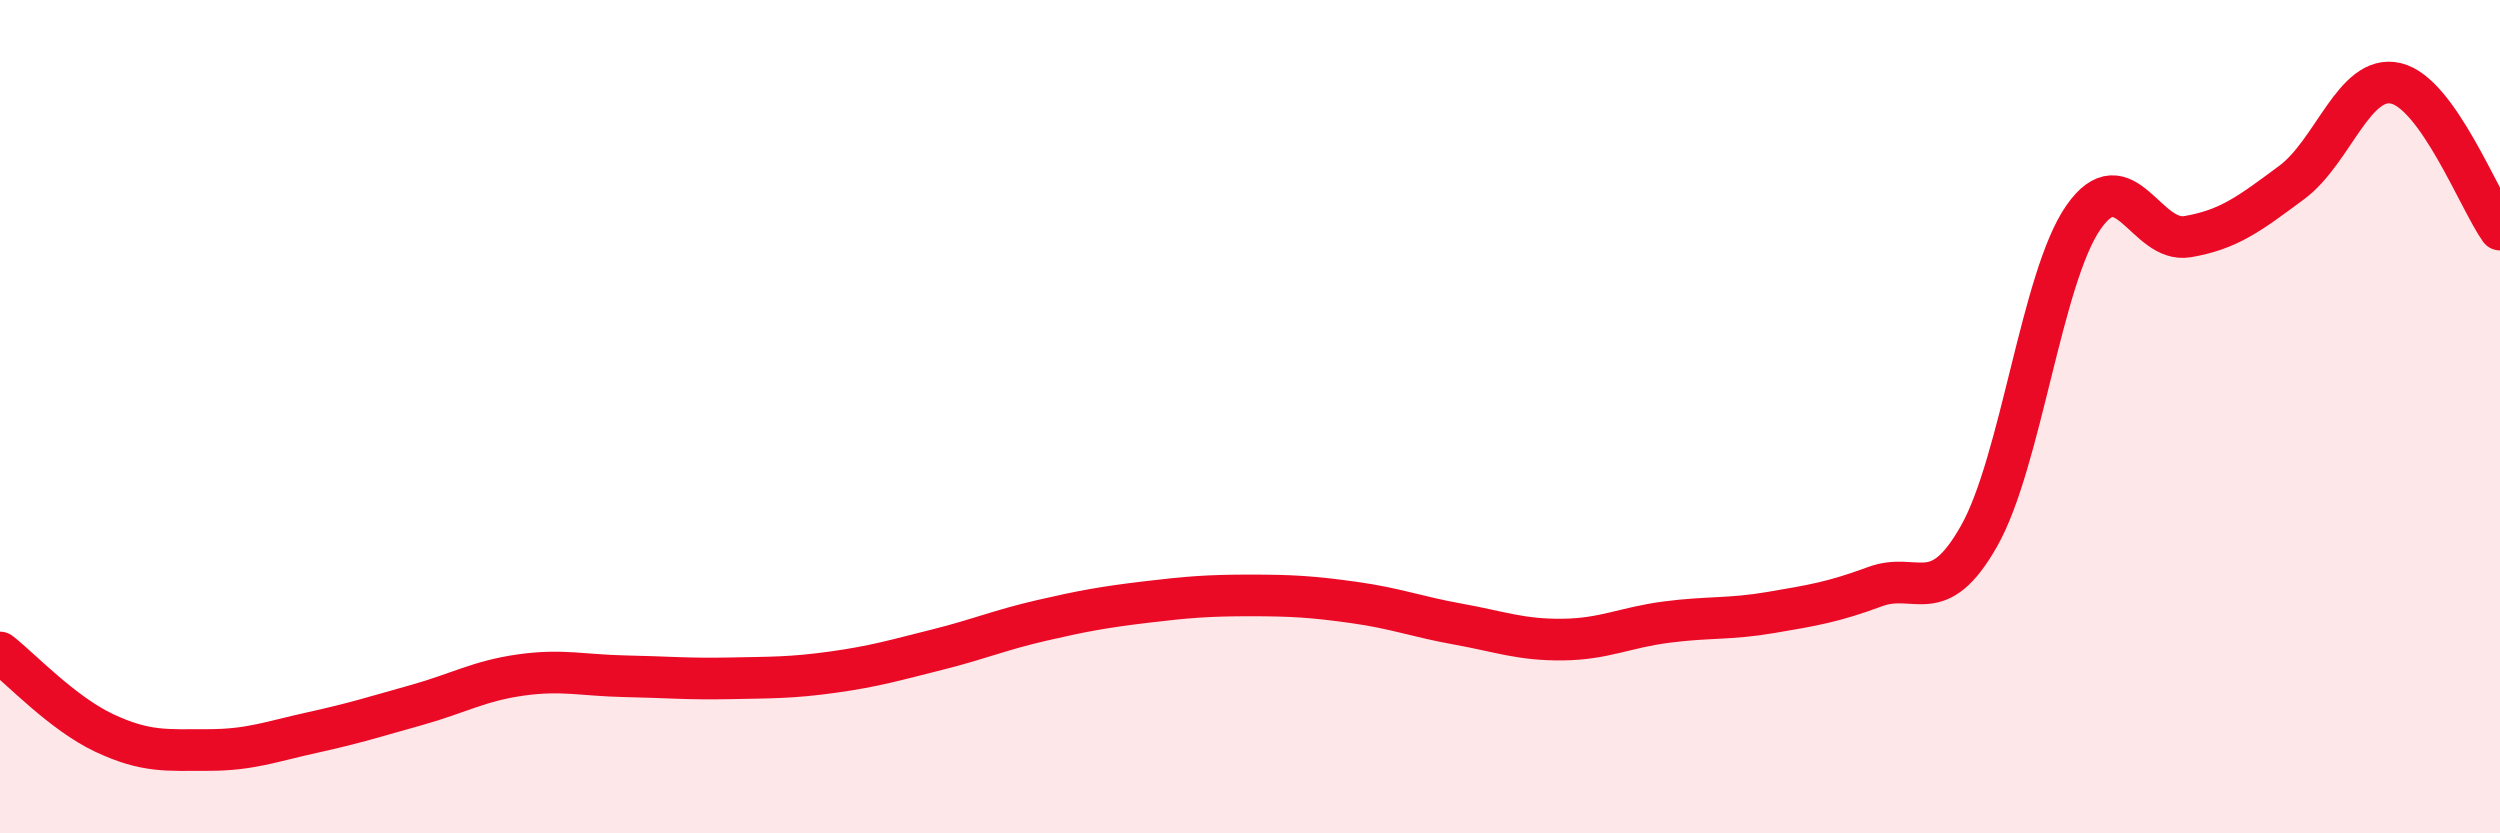
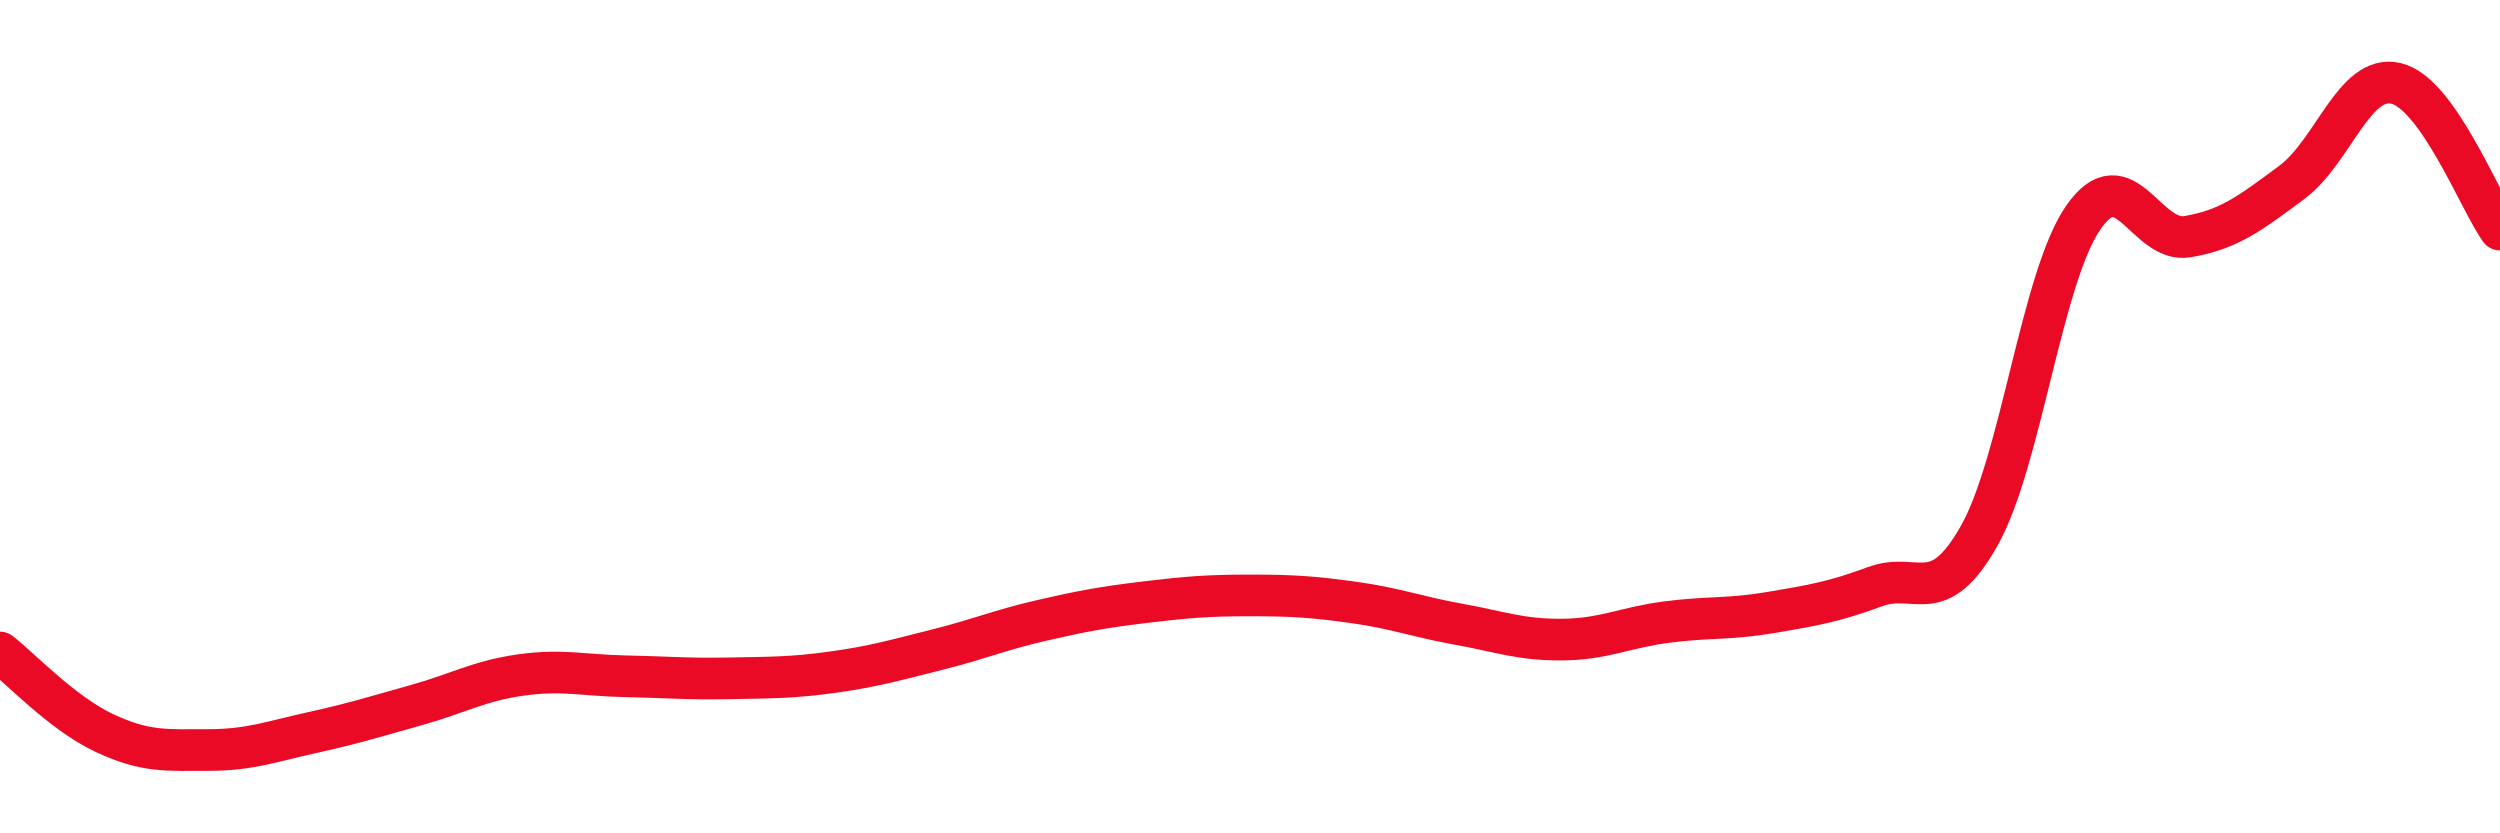
<svg xmlns="http://www.w3.org/2000/svg" width="60" height="20" viewBox="0 0 60 20">
-   <path d="M 0,15.66 C 0.5,16.05 1.5,17.12 2.5,17.59 C 3.5,18.06 4,18 5,18 C 6,18 6.5,17.8 7.5,17.58 C 8.5,17.36 9,17.2 10,16.92 C 11,16.64 11.5,16.34 12.5,16.2 C 13.5,16.06 14,16.21 15,16.23 C 16,16.25 16.5,16.3 17.5,16.28 C 18.5,16.26 19,16.27 20,16.13 C 21,15.99 21.5,15.84 22.5,15.59 C 23.5,15.34 24,15.12 25,14.89 C 26,14.66 26.5,14.57 27.5,14.45 C 28.5,14.33 29,14.29 30,14.29 C 31,14.29 31.5,14.32 32.5,14.46 C 33.5,14.6 34,14.8 35,14.98 C 36,15.16 36.5,15.36 37.5,15.35 C 38.5,15.34 39,15.06 40,14.93 C 41,14.8 41.5,14.87 42.5,14.7 C 43.5,14.53 44,14.45 45,14.08 C 46,13.71 46.5,14.63 47.5,12.86 C 48.5,11.09 49,6.66 50,5.22 C 51,3.78 51.5,5.85 52.5,5.68 C 53.5,5.51 54,5.12 55,4.38 C 56,3.64 56.5,1.77 57.5,2 C 58.5,2.23 59.5,4.81 60,5.51L60 20L0 20Z" fill="#EB0A25" opacity="0.1" stroke-linecap="round" stroke-linejoin="round" />
  <path d="M 0,15.66 C 0.5,16.05 1.5,17.12 2.5,17.59 C 3.5,18.06 4,18 5,18 C 6,18 6.5,17.8 7.5,17.58 C 8.5,17.36 9,17.2 10,16.92 C 11,16.64 11.5,16.34 12.5,16.2 C 13.5,16.06 14,16.21 15,16.23 C 16,16.25 16.5,16.3 17.5,16.28 C 18.5,16.26 19,16.27 20,16.13 C 21,15.99 21.5,15.84 22.5,15.59 C 23.5,15.34 24,15.12 25,14.89 C 26,14.66 26.5,14.57 27.5,14.45 C 28.5,14.33 29,14.29 30,14.29 C 31,14.29 31.5,14.32 32.5,14.46 C 33.5,14.6 34,14.8 35,14.98 C 36,15.16 36.5,15.36 37.5,15.35 C 38.5,15.34 39,15.06 40,14.93 C 41,14.8 41.5,14.87 42.5,14.7 C 43.5,14.53 44,14.45 45,14.08 C 46,13.71 46.5,14.63 47.5,12.86 C 48.5,11.09 49,6.66 50,5.22 C 51,3.78 51.5,5.85 52.5,5.68 C 53.5,5.51 54,5.12 55,4.38 C 56,3.64 56.5,1.77 57.5,2 C 58.5,2.23 59.5,4.81 60,5.51" stroke="#EB0A25" stroke-width="1" fill="none" stroke-linecap="round" stroke-linejoin="round" />
</svg>